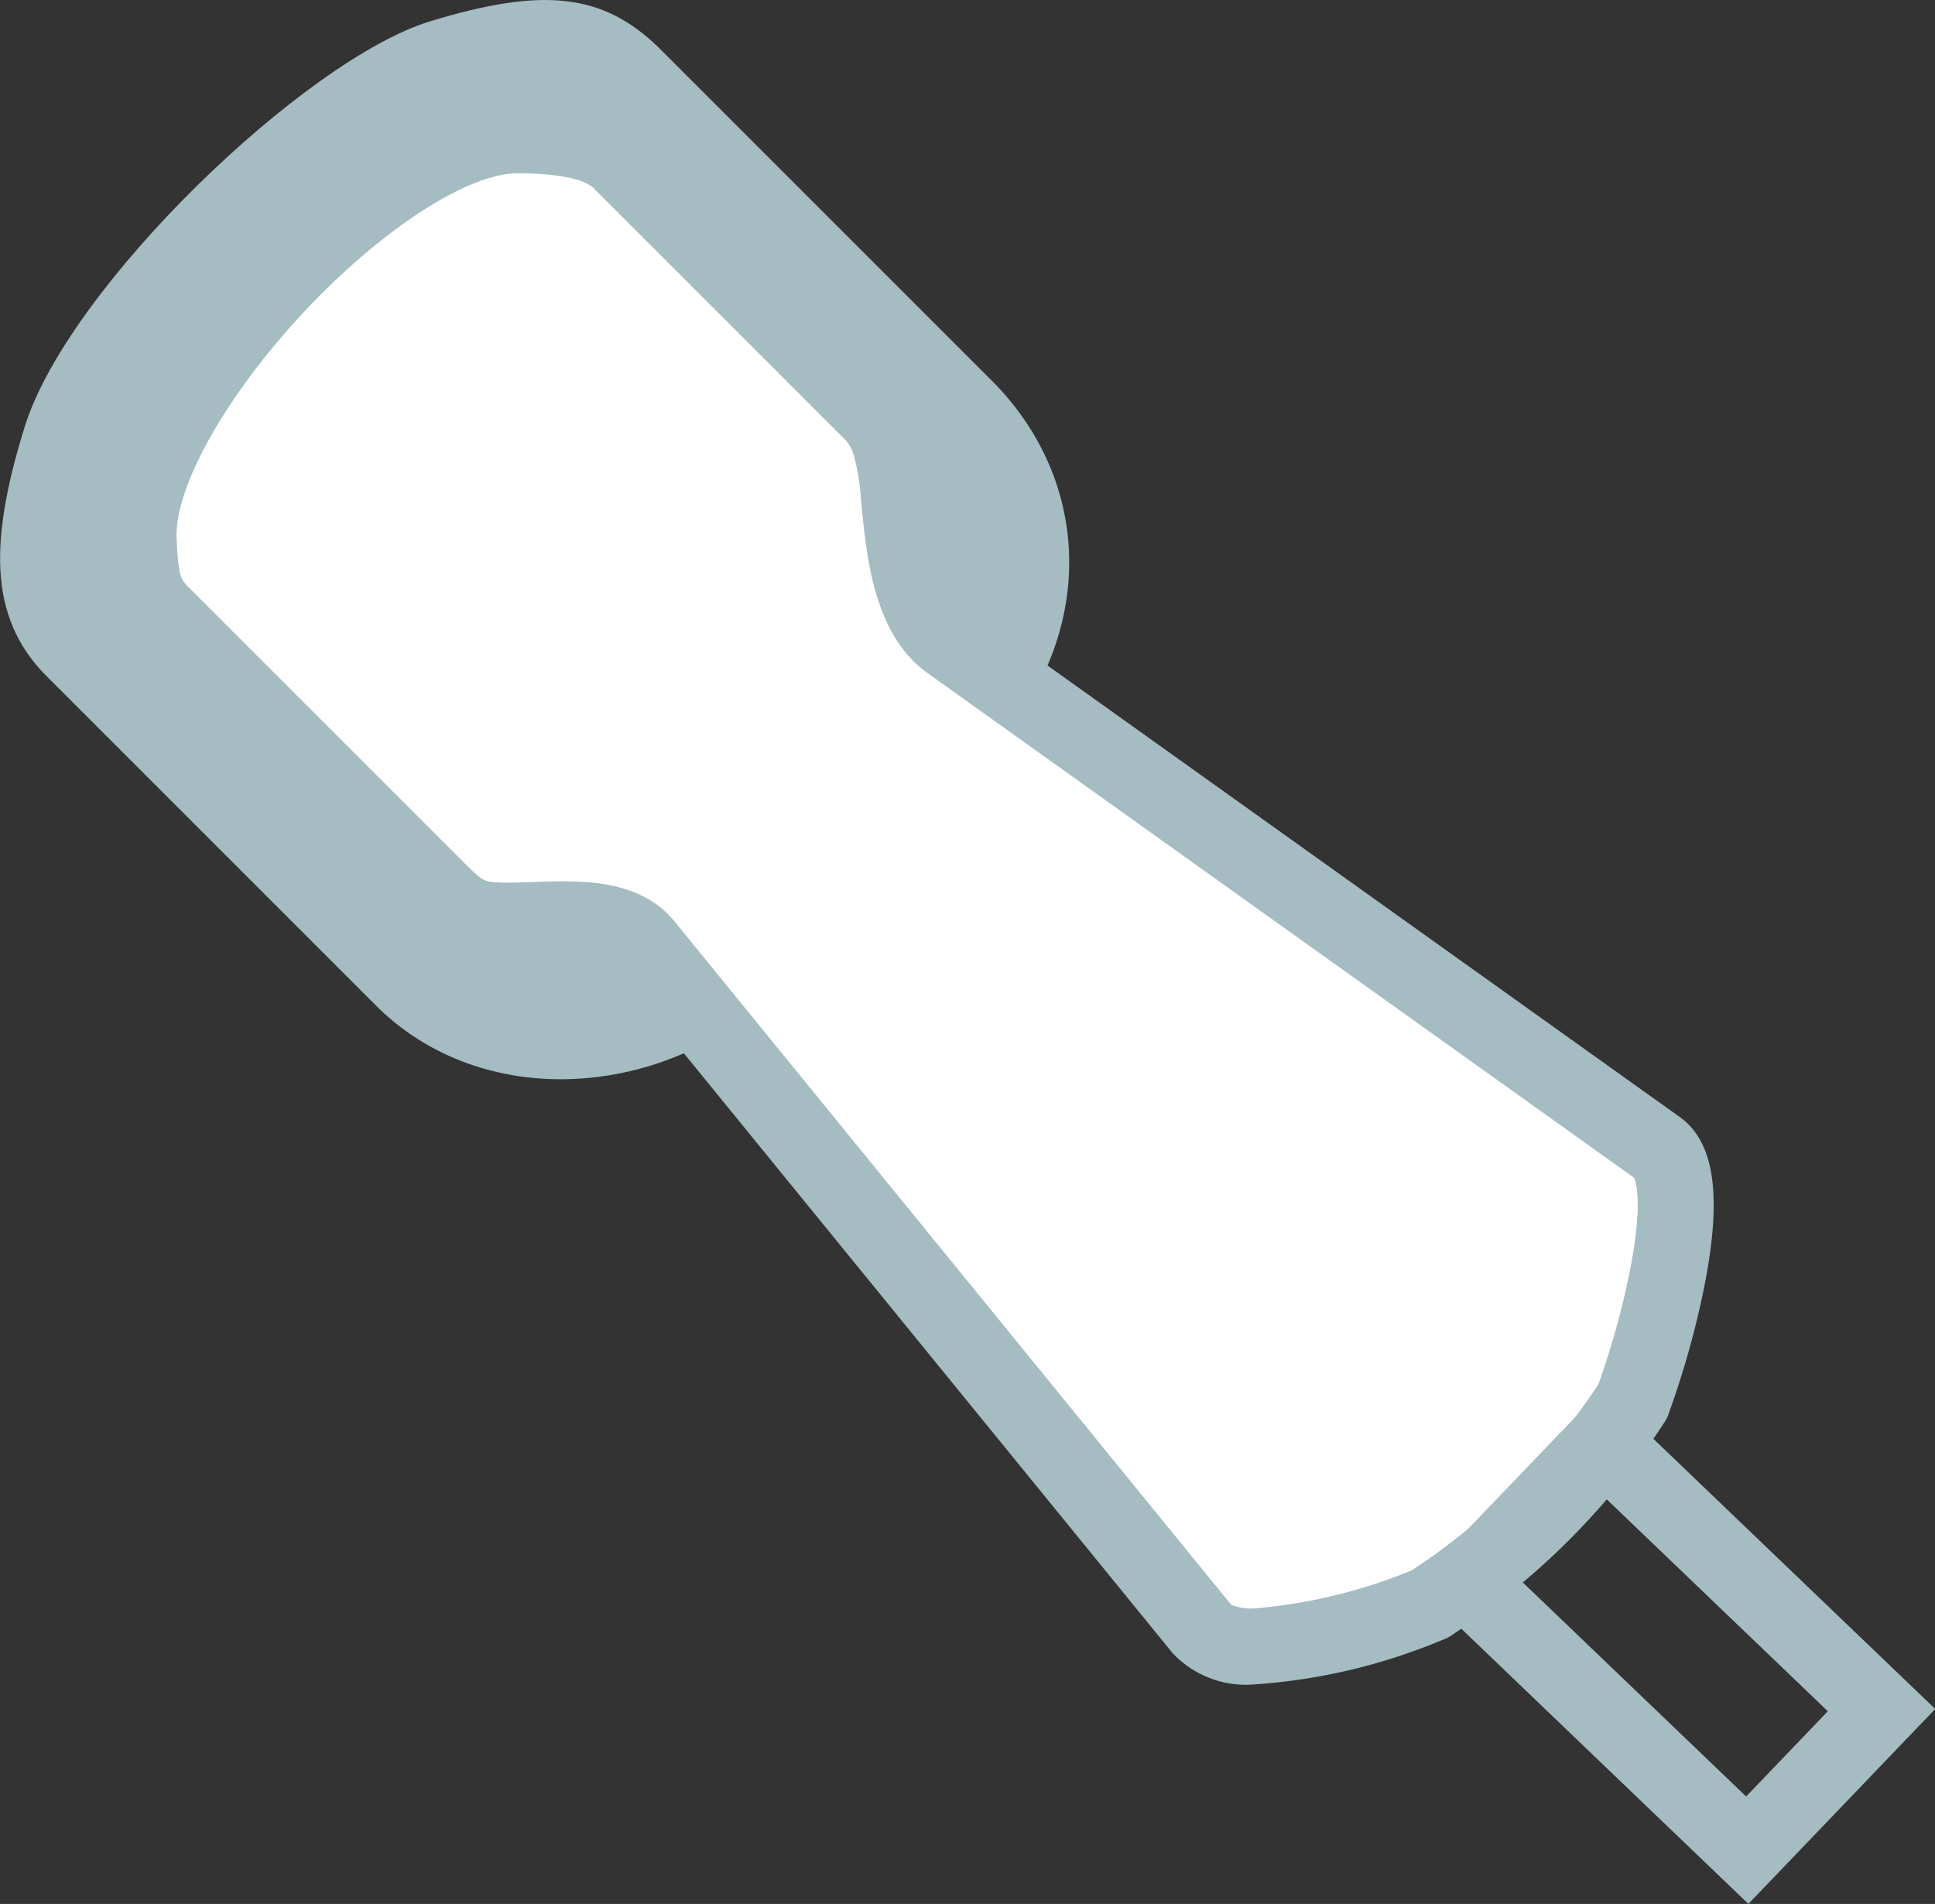
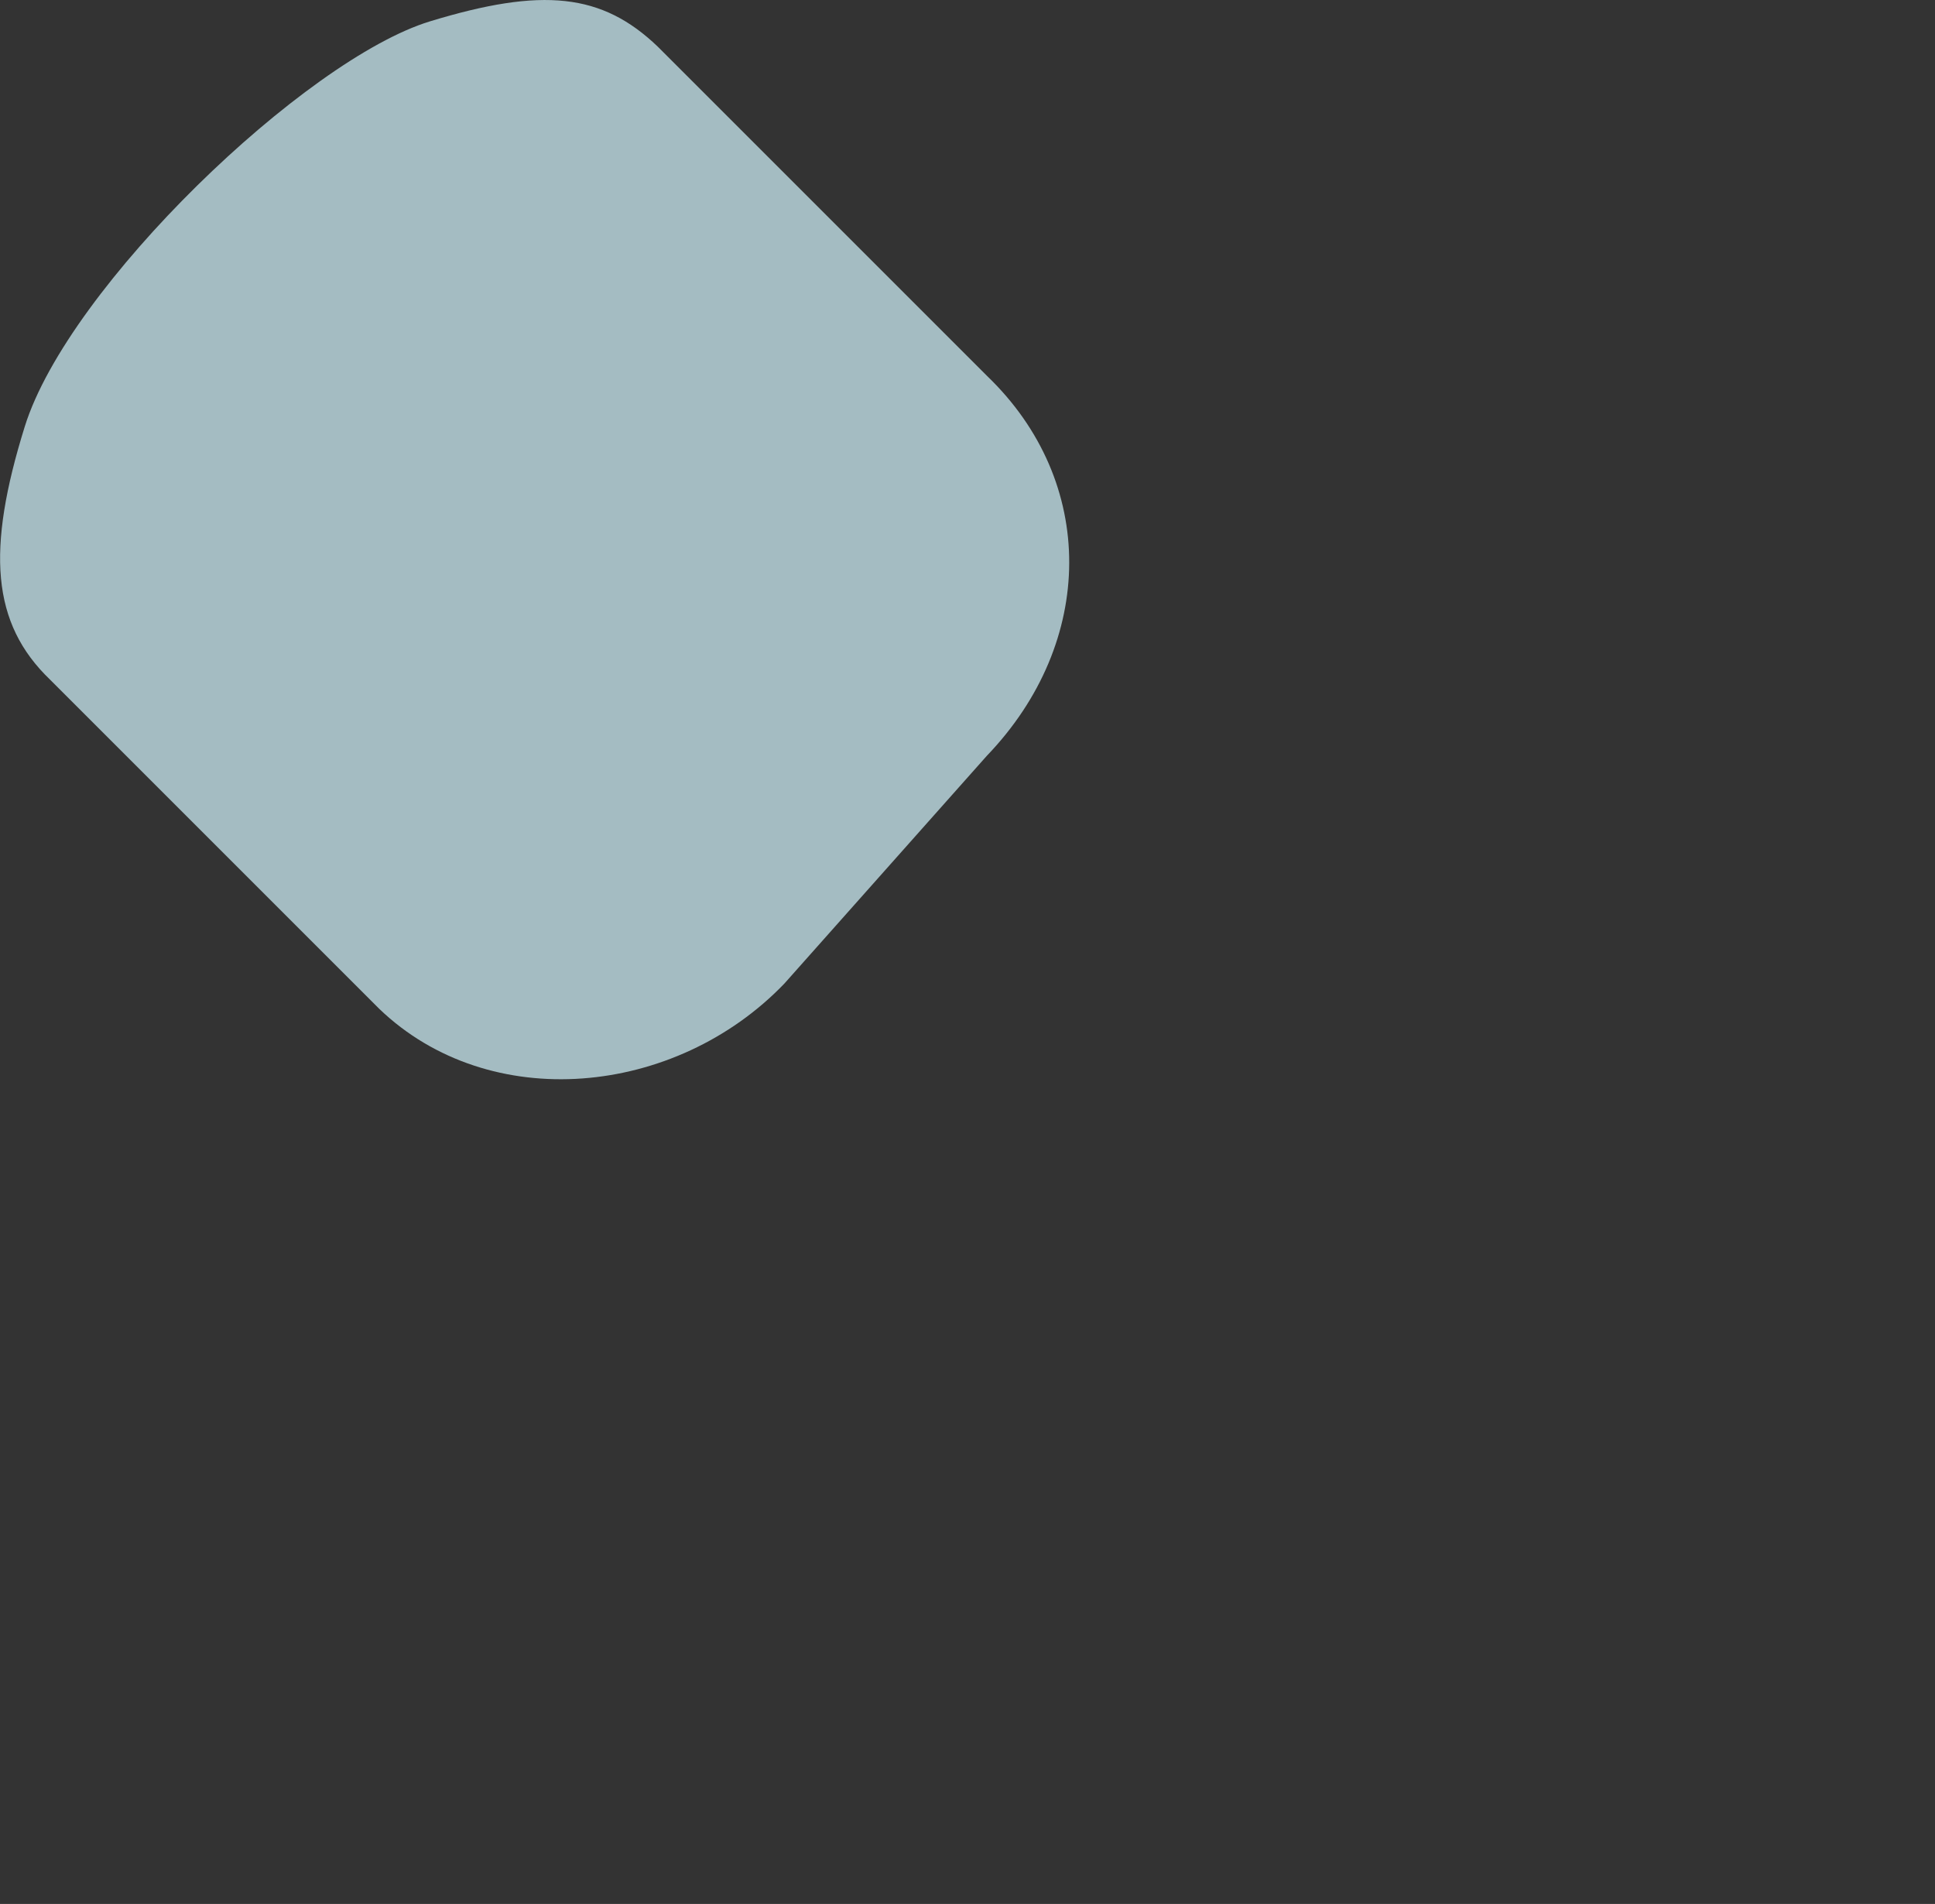
<svg xmlns="http://www.w3.org/2000/svg" width="76.42" height="75.195" viewBox="0 0 76.42 75.195">
  <rect x="0" y="0" width="76.42" height="75.195" fill="#333333" stroke="none" />
  <path d="M488.6,184.038l-13-13c-2.319-2.224-2.521-5.12-1-10,1.726-5.534,11.091-14.5,16-16,4.452-1.359,6.8-1.111,9,1l13,13c4.361,4.186,4.3,10.519,0,15l-8,9C500.3,187.518,492.957,188.222,488.6,184.038Z" transform="translate(-473.621 -144.194)" fill="#a4bcc2" />
-   <path d="M537.159,198.561c.041-.068-.03.072,0,0,.407-.973,2.894-8.613,1-10l-28-20c-1.616-1.184-1.812-4-2-6a5.169,5.169,0,0,0-1-3l-10-10c-.844-.81-2.453-.989-4-1-5.338-.036-15.257,10.668-15,16,.074,1.545.156,2.19,1,3l11,11a2.744,2.744,0,0,0,2,1c1.947.124,4.779-.521,6,1l22,27c1.465,1.824,8.055-.562,9-1,.072-.033-.066.043,0,0A27.19,27.19,0,0,0,537.159,198.561Z" transform="translate(-472.684 -143.217)" fill="#fff" />
-   <path d="M522.254,209.739a3.968,3.968,0,0,1-3.26-1.234l-22-27c-.34-.423-1.341-.472-2.064-.472-.345,0-.711.013-1.065.025s-.734.025-1.095.025c-.26,0-.489-.007-.7-.02a4.2,4.2,0,0,1-2.943-1.415l-.022-.021-10.99-10.99c-1.254-1.21-1.367-2.309-1.448-4-.17-3.523,3.012-8.181,6.046-11.365a28.158,28.158,0,0,1,5.123-4.306,10.286,10.286,0,0,1,5.3-1.9h.037c1.666.012,3.743.183,5.029,1.418l.022.021,9.991,9.991a6.36,6.36,0,0,1,1.441,3.928l.024.26c.145,1.565.365,3.927,1.363,4.667l28.006,20c1.349.988,1.65,3.1.948,6.656a35.268,35.268,0,0,1-1.386,4.971,1.621,1.621,0,0,1-.245.492,28.566,28.566,0,0,1-8.239,8.252,1.617,1.617,0,0,1-.5.272A23.21,23.21,0,0,1,522.254,209.739Zm-.945-3.142a2.071,2.071,0,0,0,.945.142,20.987,20.987,0,0,0,6.183-1.5,25.815,25.815,0,0,0,7.375-7.351,32.885,32.885,0,0,0,1.16-4.083c.639-2.995.32-3.915.247-4.074l-27.946-19.962c-2.092-1.533-2.376-4.585-2.583-6.814l-.024-.255a7.948,7.948,0,0,0-.22-1.329,1.683,1.683,0,0,0-.326-.731l-.02-.02-9.986-9.986c-.228-.212-.915-.56-2.964-.575h-.017c-1.93,0-5.246,2.12-8.254,5.276-3.173,3.33-5.32,7.093-5.221,9.152.071,1.495.147,1.613.541,1.99l.022.021,10.989,10.989c.55.527.645.549,1.048.575.147.009.314.014.51.014.309,0,.64-.011.991-.024.379-.013.772-.027,1.169-.027,1.452,0,3.264.181,4.4,1.589Z" transform="translate(-472.684 -143.217)" fill="#a4bcc2" />
-   <path d="M0,0H18.239V10.663H0ZM15.239,3H3V7.663H15.239Z" transform="matrix(0.722, 0.692, -0.692, 0.722, 63.261, 54.873)" fill="#a4bcc2" />
</svg>